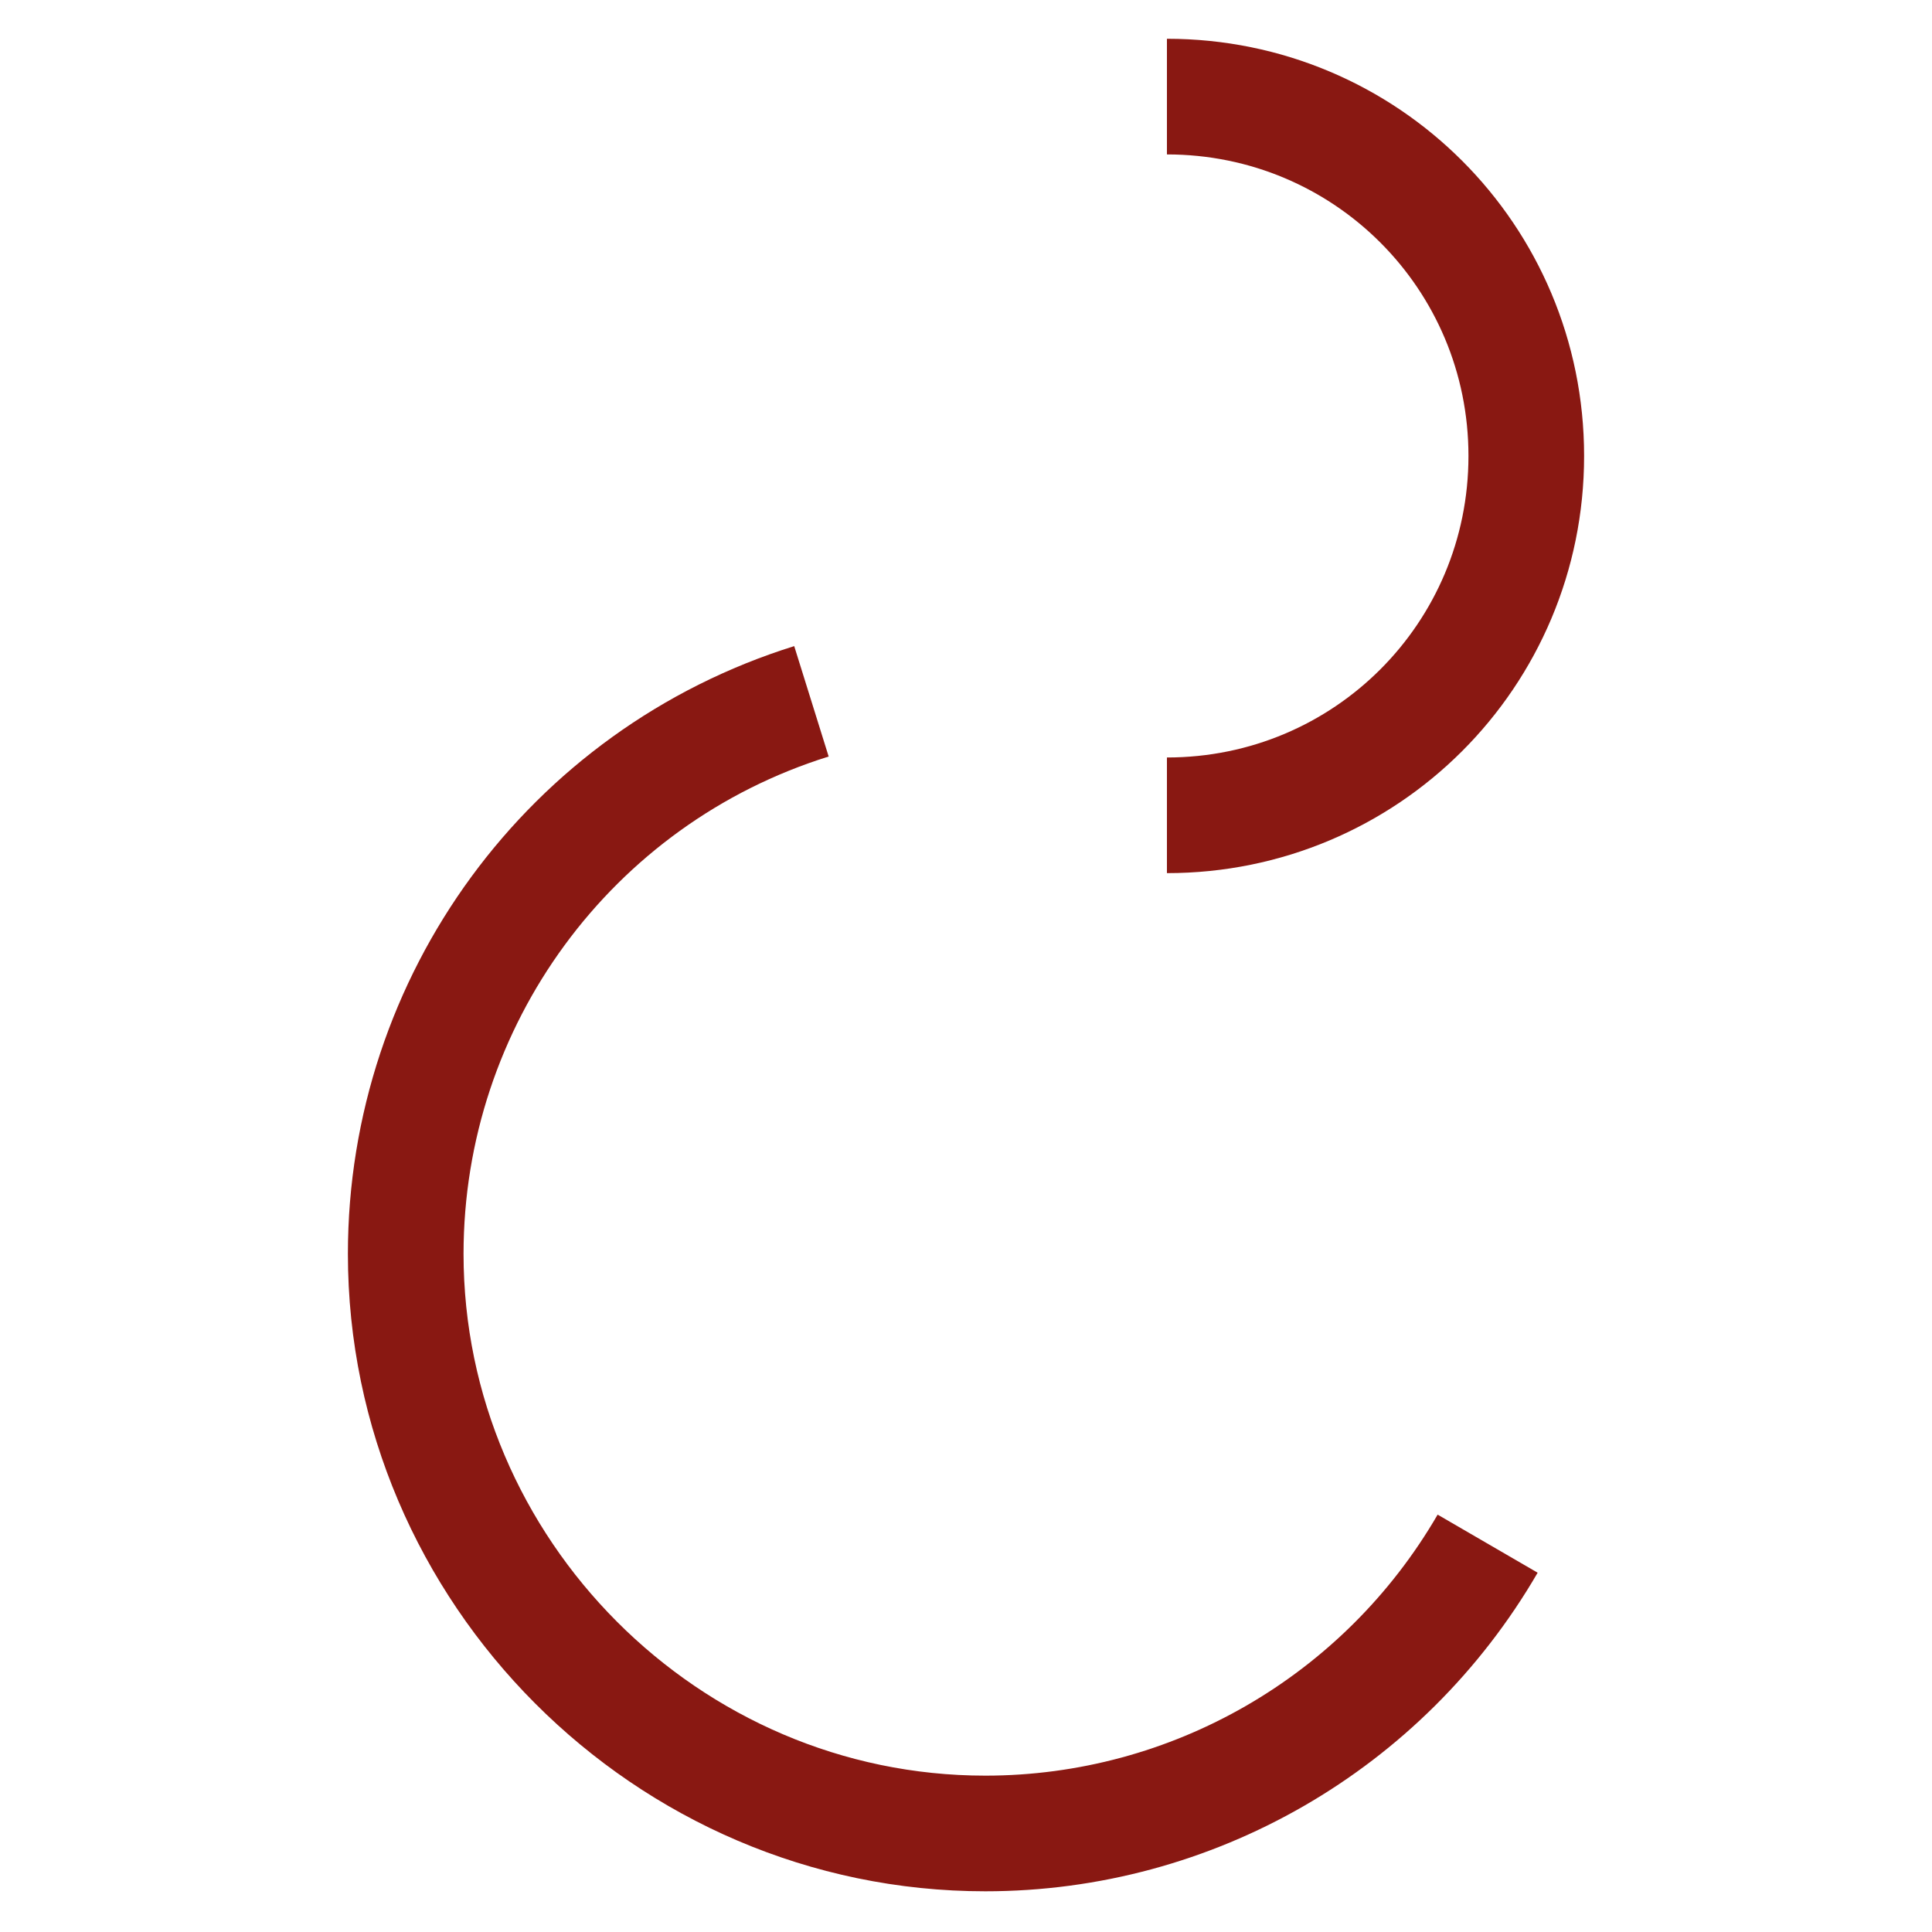
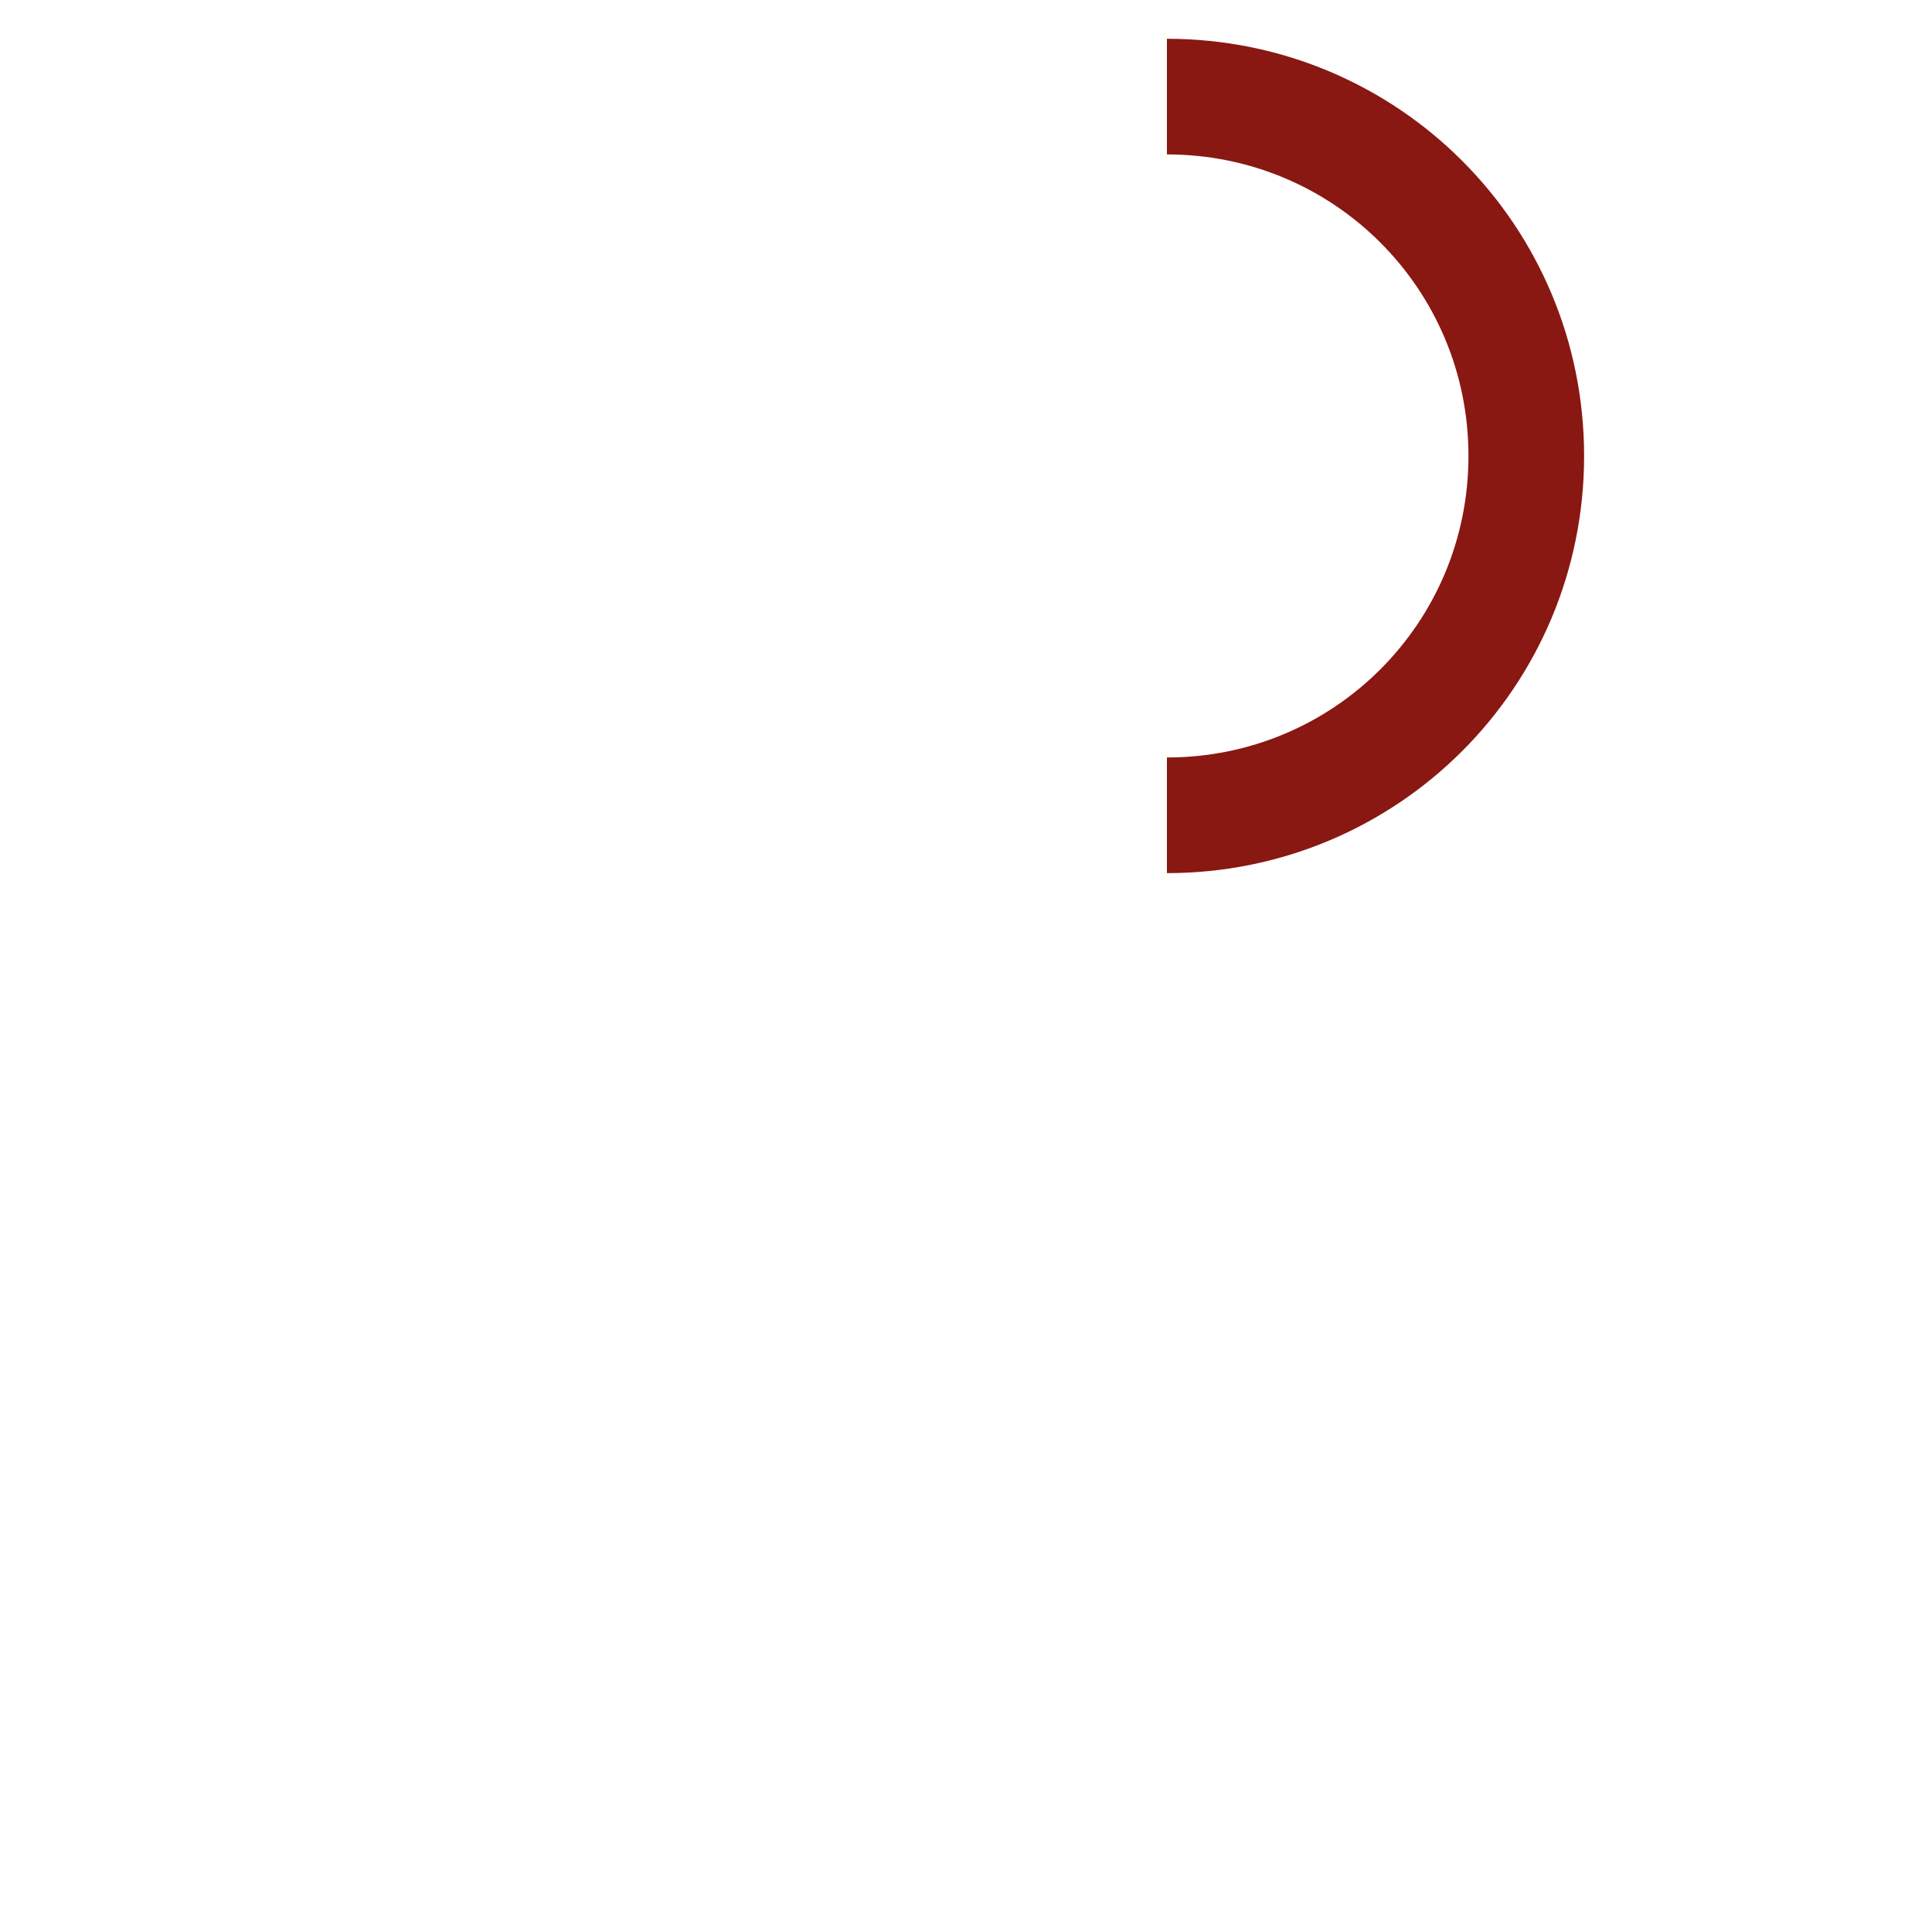
<svg xmlns="http://www.w3.org/2000/svg" version="1.1" id="Ebene_1" x="0px" y="0px" viewBox="0 0 100 100" style="enable-background:new 0 0 100 100;" xml:space="preserve">
  <style type="text/css">
	.st0{fill:none;stroke:#891812;stroke-width:5.986;stroke-miterlimit:10;}
</style>
  <g>
-     <path class="st0" d="M77,79.9c-5.4,9.3-15.3,15-26,15c-16.5,0-30-13.6-30-30c0-13.1,8.5-24.7,21-28.6" />
    <path class="st0" d="M60.4,5C70.7,5,79,13.3,79,23.6s-8.3,18.6-18.6,18.6" />
  </g>
</svg>